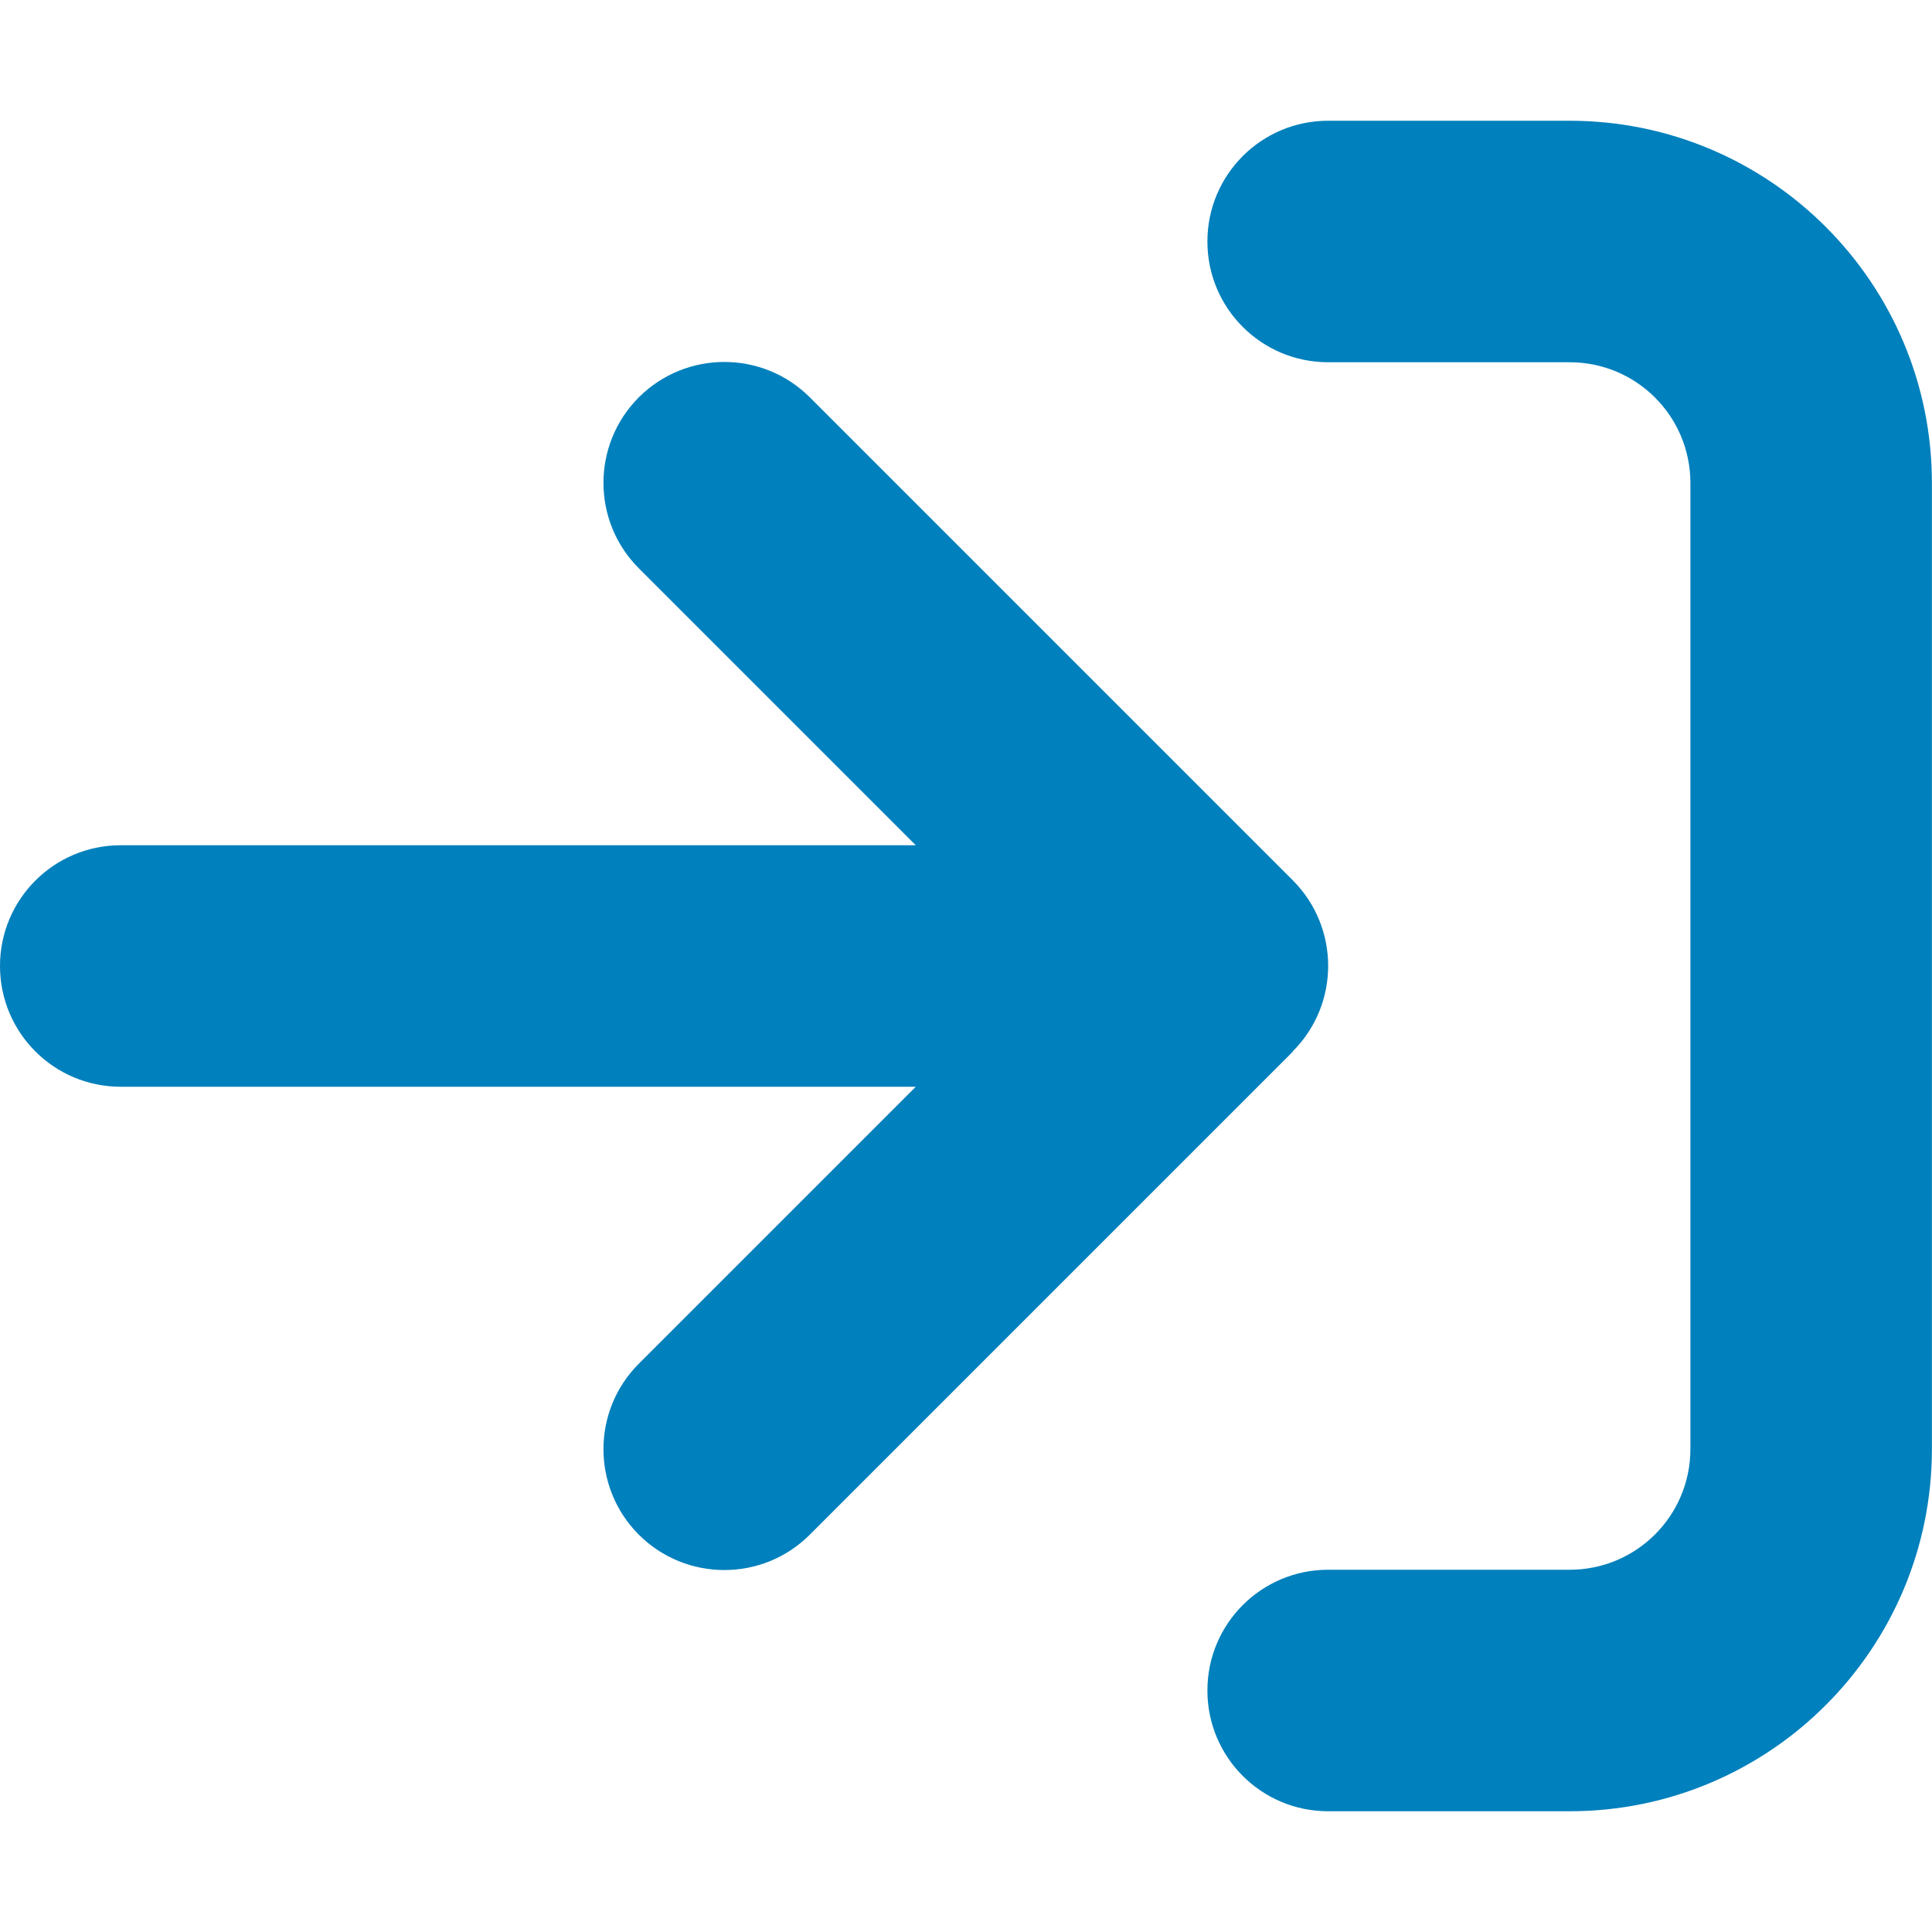
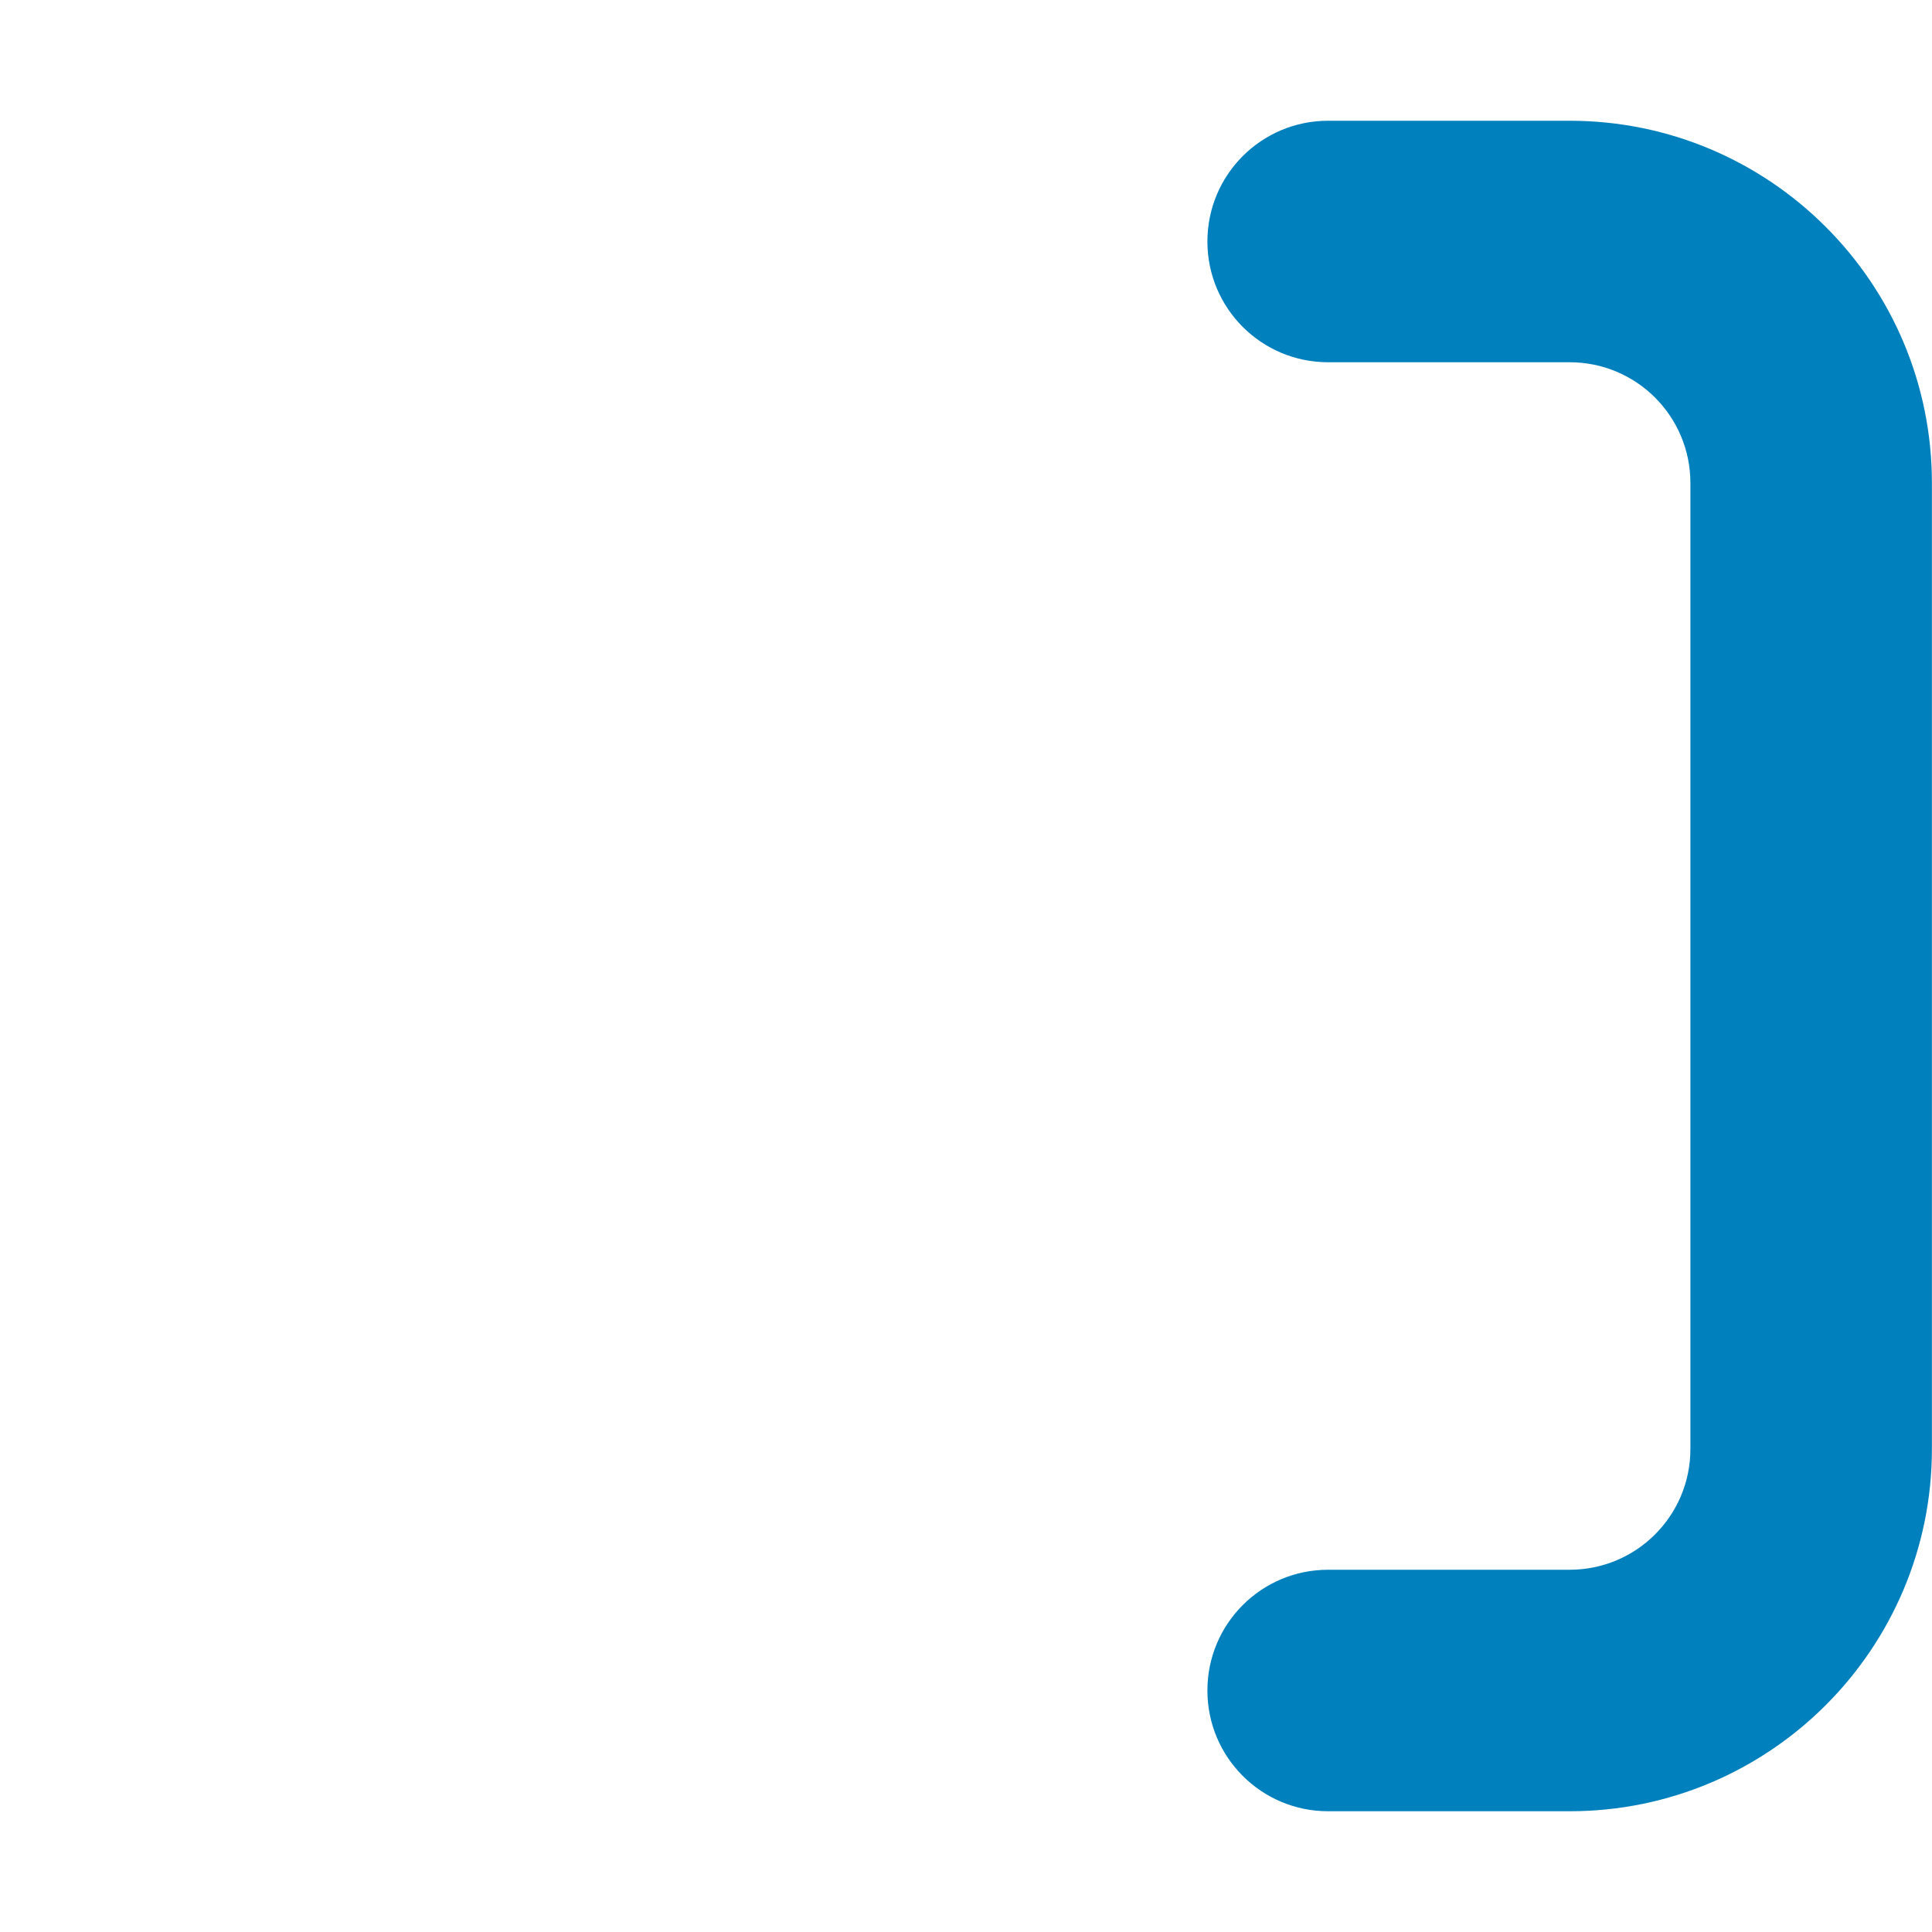
<svg xmlns="http://www.w3.org/2000/svg" width="20" height="20" viewBox="0 0 20 20" fill="none">
  <path d="M13.749 3.75C13.058 3.75 12.499 3.191 12.499 2.5C12.499 1.809 13.058 1.25 13.749 1.25H16.249C18.319 1.25 19.999 2.93 19.999 5V15C19.999 17.07 18.319 18.75 16.249 18.75H13.749C13.058 18.75 12.499 18.191 12.499 17.5C12.499 16.809 13.058 16.25 13.749 16.25H16.249C16.94 16.25 17.499 15.691 17.499 15V5C17.499 4.309 16.94 3.75 16.249 3.75H13.749Z" fill="#0080BC" />
-   <path d="M13.383 10.883C13.871 10.395 13.871 9.602 13.383 9.113L8.383 4.113C7.895 3.625 7.102 3.625 6.613 4.113C6.125 4.602 6.125 5.395 6.613 5.883L9.48 8.75H1.25C0.559 8.75 0 9.309 0 10C0 10.691 0.559 11.25 1.25 11.25H9.48L6.613 14.117C6.125 14.605 6.125 15.398 6.613 15.887C7.102 16.375 7.895 16.375 8.383 15.887L13.383 10.887V10.883Z" fill="#0080BC" />
</svg>